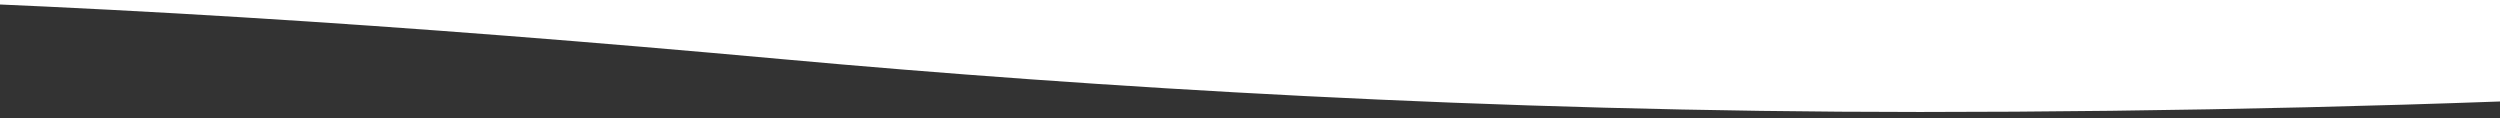
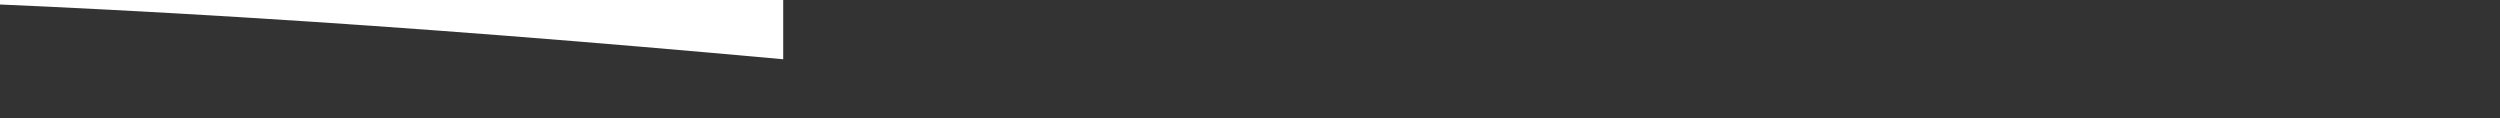
<svg xmlns="http://www.w3.org/2000/svg" id="Layer_1" viewBox="0 0 1920 91">
  <rect x="0" y="0" width="1920" height="91" fill="#333333" stroke="none" />
-   <path d="m601.5,45.5c236.6,21.5,542.8,40.5,873,40.5,192.1,0,403.6-4.9,585.4-14.1V-68H-223V-4.2C60.1,2.7,308.7,18.9,601.5,45.5Z" style="fill:#fff; stroke-width:0px;" />
+   <path d="m601.5,45.5V-68H-223V-4.2C60.1,2.7,308.7,18.9,601.5,45.5Z" style="fill:#fff; stroke-width:0px;" />
</svg>